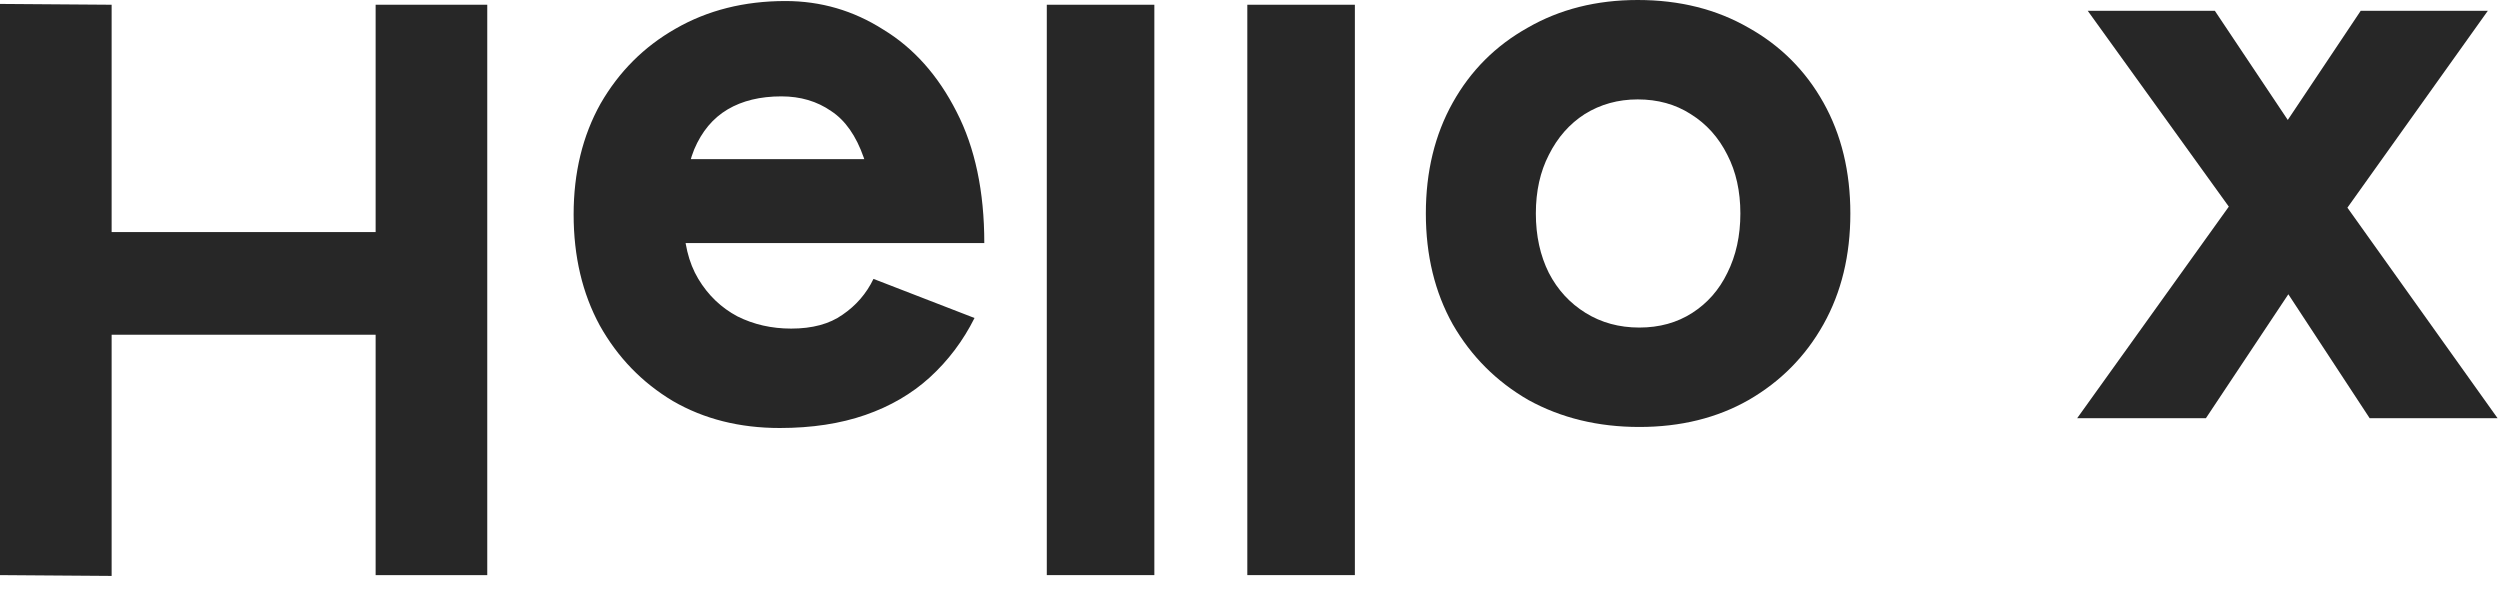
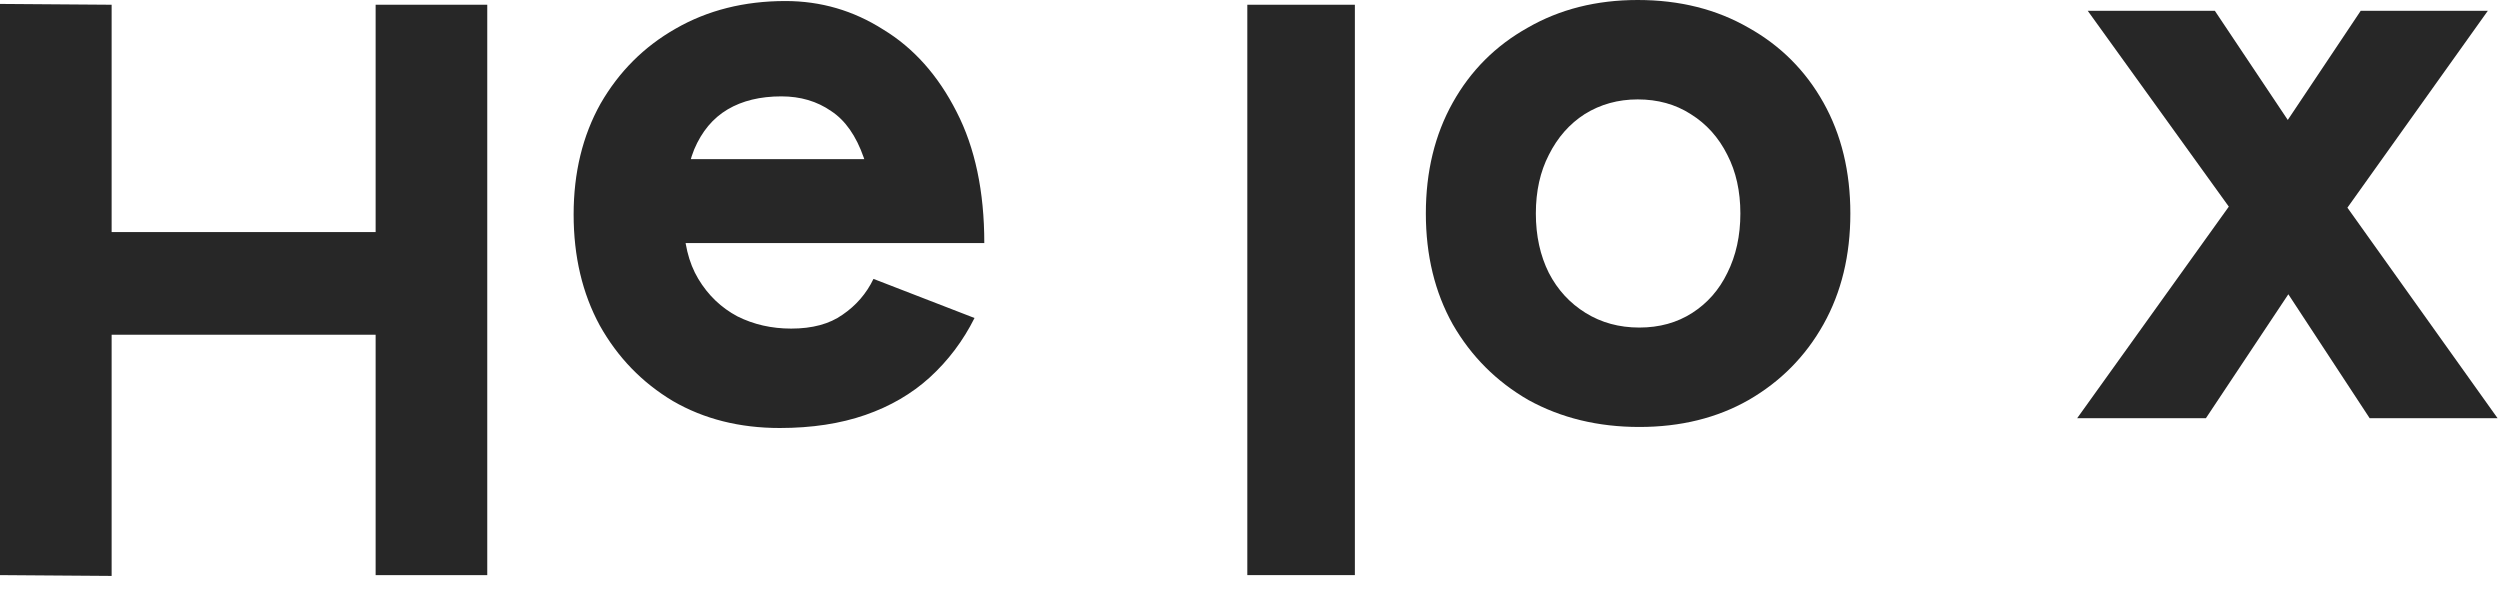
<svg xmlns="http://www.w3.org/2000/svg" width="135" height="32" viewBox="0 0 135 32" fill="none">
  <path d="M20.284 31.056V0.256H26.312V31.056H20.284ZM0 31.056V0.212L6.028 0.256V31.1L0 31.056ZM4.488 18.076V12.532H23.144V18.076H4.488Z" fill="#272727" />
  <path d="M42.108 23.112C39.937 23.112 38.016 22.628 36.344 21.66C34.672 20.663 33.352 19.299 32.384 17.568C31.445 15.837 30.976 13.843 30.976 11.584C30.976 9.325 31.46 7.331 32.428 5.6C33.425 3.869 34.775 2.52 36.476 1.552C38.207 0.555 40.187 0.056 42.416 0.056C44.323 0.056 46.083 0.569 47.696 1.596C49.339 2.593 50.659 4.075 51.656 6.04C52.653 7.976 53.152 10.337 53.152 13.124H47.256C47.285 11.188 47.08 9.648 46.64 8.504C46.229 7.331 45.643 6.495 44.88 5.996C44.117 5.468 43.223 5.204 42.196 5.204C41.052 5.204 40.084 5.439 39.292 5.908C38.5 6.377 37.899 7.096 37.488 8.064C37.107 9.003 36.916 10.235 36.916 11.76C36.916 13.08 37.18 14.18 37.708 15.06C38.236 15.94 38.94 16.615 39.82 17.084C40.7 17.524 41.668 17.744 42.724 17.744C43.868 17.744 44.792 17.495 45.496 16.996C46.229 16.497 46.787 15.852 47.168 15.06L52.624 17.172C52.008 18.404 51.201 19.475 50.204 20.384C49.236 21.264 48.077 21.939 46.728 22.408C45.379 22.877 43.839 23.112 42.108 23.112ZM34.76 13.124L34.804 8.592H50.292V13.124H34.76Z" fill="#272727" />
-   <path d="M56.527 31.056V0.256H62.335V31.056H56.527Z" fill="#272727" />
  <path d="M67.355 31.056V0.256H73.163V31.056H67.355Z" fill="#272727" />
  <path d="M88.523 23.056C86.294 23.056 84.299 22.572 82.54 21.604C80.809 20.607 79.445 19.243 78.448 17.512C77.48 15.781 76.996 13.787 76.996 11.528C76.996 9.269 77.48 7.275 78.448 5.544C79.415 3.813 80.765 2.464 82.496 1.496C84.226 0.499 86.206 0 88.436 0C90.694 0 92.689 0.499 94.419 1.496C96.15 2.464 97.499 3.813 98.468 5.544C99.436 7.275 99.919 9.269 99.919 11.528C99.919 13.787 99.436 15.781 98.468 17.512C97.499 19.243 96.15 20.607 94.419 21.604C92.718 22.572 90.753 23.056 88.523 23.056ZM88.523 17.688C89.609 17.688 90.562 17.424 91.383 16.896C92.205 16.368 92.835 15.649 93.275 14.74C93.745 13.802 93.98 12.731 93.98 11.528C93.98 10.325 93.745 9.269 93.275 8.36C92.806 7.421 92.146 6.688 91.296 6.16C90.474 5.632 89.521 5.368 88.436 5.368C87.379 5.368 86.426 5.632 85.576 6.16C84.754 6.688 84.109 7.421 83.639 8.36C83.17 9.269 82.936 10.325 82.936 11.528C82.936 12.731 83.17 13.802 83.639 14.74C84.109 15.649 84.769 16.368 85.62 16.896C86.47 17.424 87.438 17.688 88.523 17.688Z" fill="#272727" />
  <path d="M112.166 22.584L121.186 10L127.478 0.584H134.342L125.586 12.86L119.118 22.584H112.166ZM127.962 22.584L121.582 12.86L112.738 0.584H119.602L125.894 10L134.87 22.584H127.962Z" fill="#272727" />
</svg>